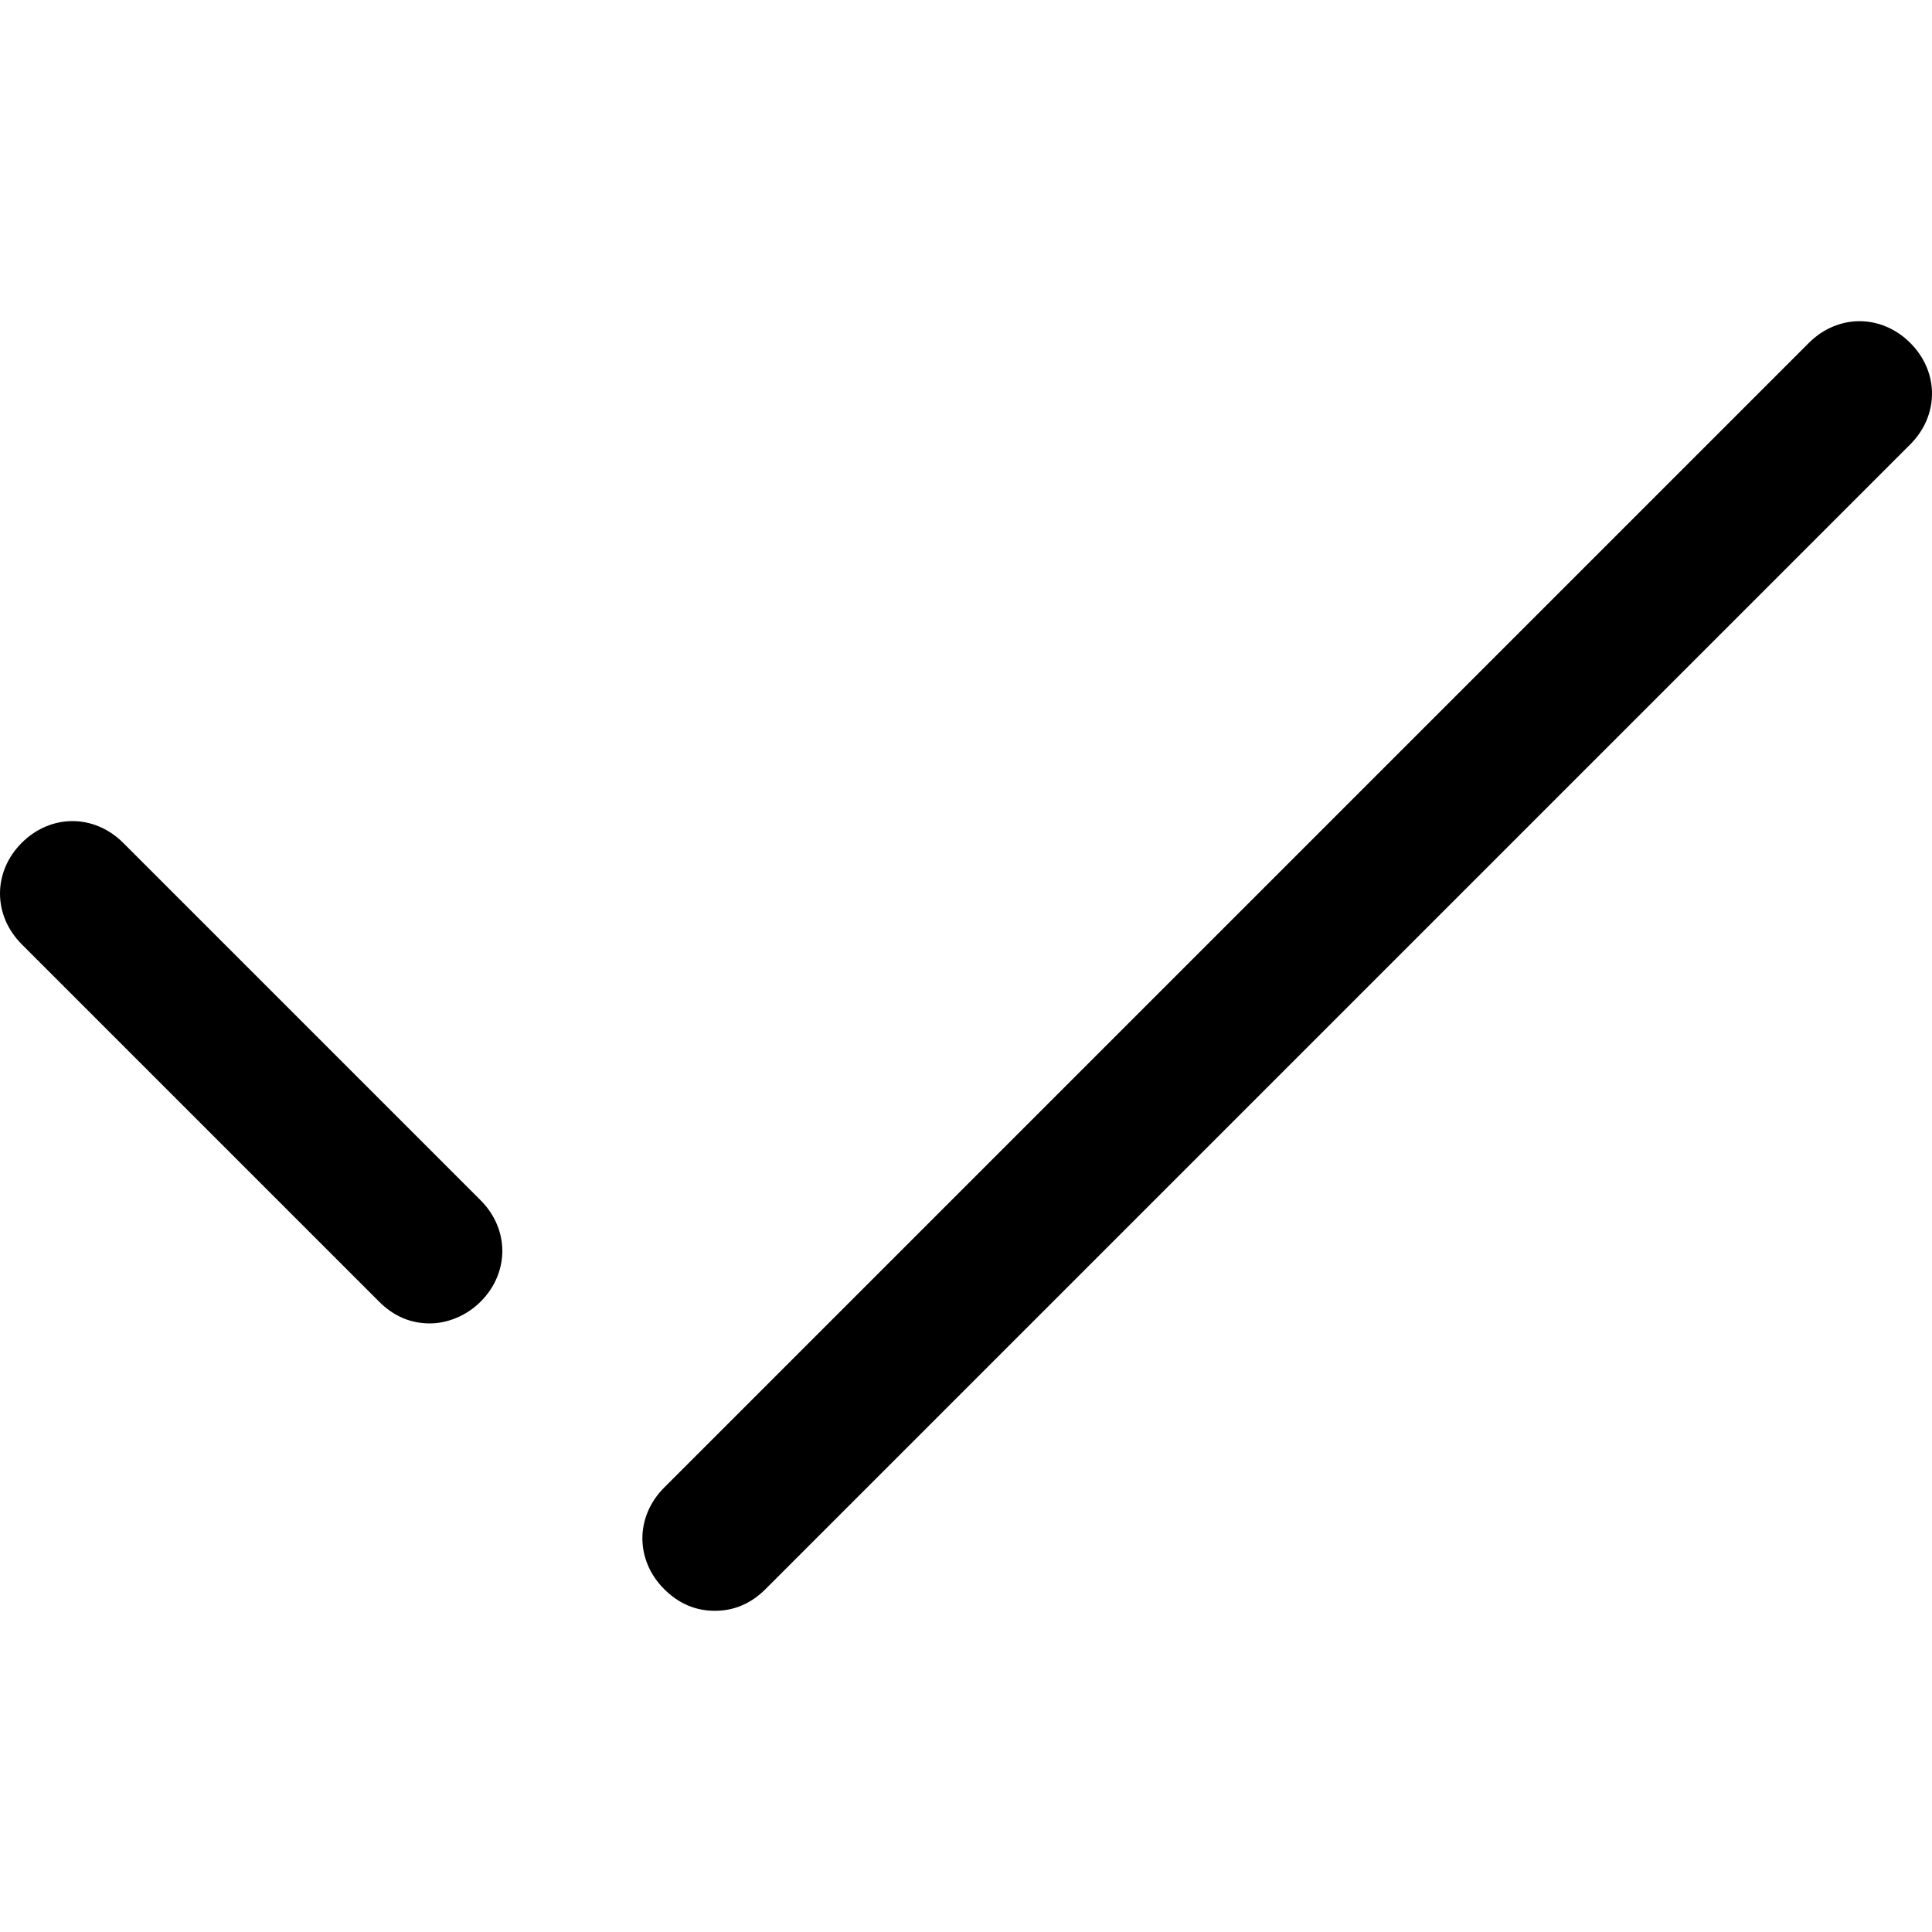
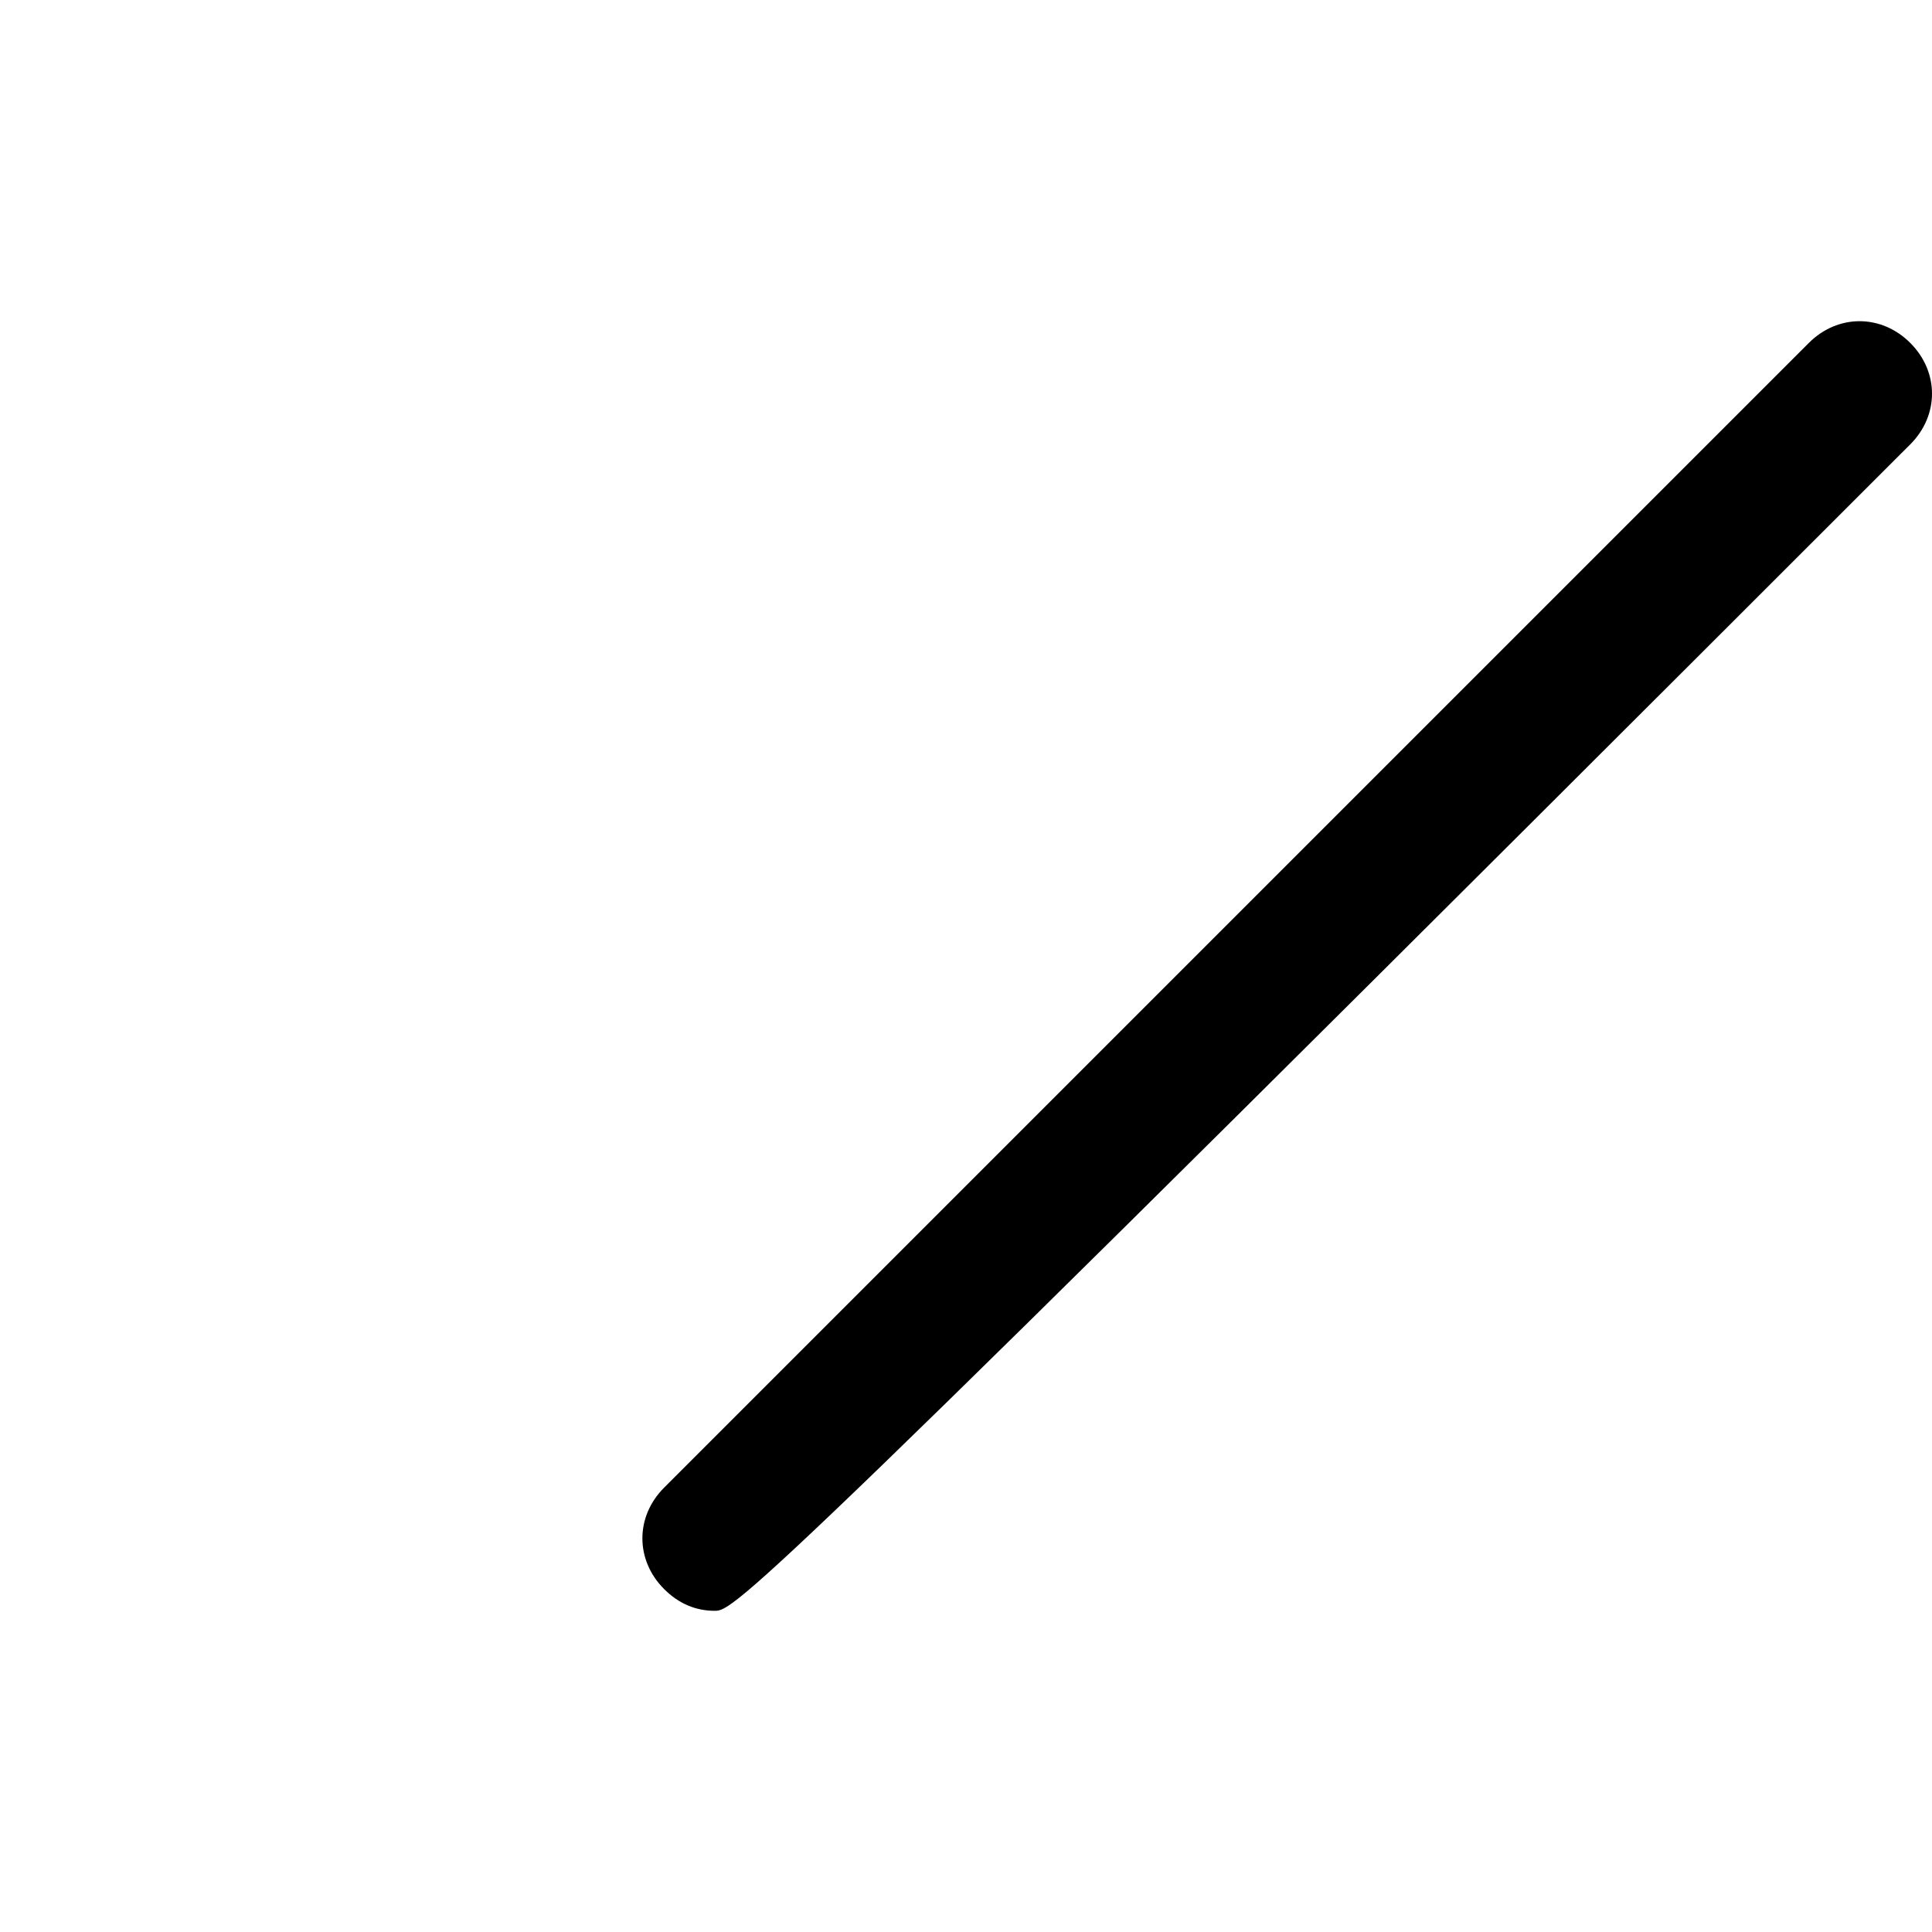
<svg xmlns="http://www.w3.org/2000/svg" version="1.1" id="Layer_1" x="0px" y="0px" width="80px" height="80px" viewBox="0 0 80 80" style="enable-background:new 0 0 80 80;" xml:space="preserve">
-   <path d="M17.8,54.8c-0.8,0-1.5-0.3-2.1-0.9L0.9,39.1c-1.2-1.2-1.2-3,0-4.2s3-1.2,4.2,0l14.8,14.8c1.2,1.2,1.2,3,0,4.2C19.3,54.5,18.5,54.8,17.8,54.8z" />
-   <path d="M29.6,66.7c-0.8,0-1.5-0.3-2.1-0.9c-1.2-1.2-1.2-3,0-4.2l47.4-47.4c1.2-1.2,3-1.2,4.2,0s1.2,3,0,4.2L31.7,65.8C31.1,66.4,30.4,66.7,29.6,66.7z" />
+   <path d="M29.6,66.7c-0.8,0-1.5-0.3-2.1-0.9c-1.2-1.2-1.2-3,0-4.2l47.4-47.4c1.2-1.2,3-1.2,4.2,0s1.2,3,0,4.2C31.1,66.4,30.4,66.7,29.6,66.7z" />
</svg>